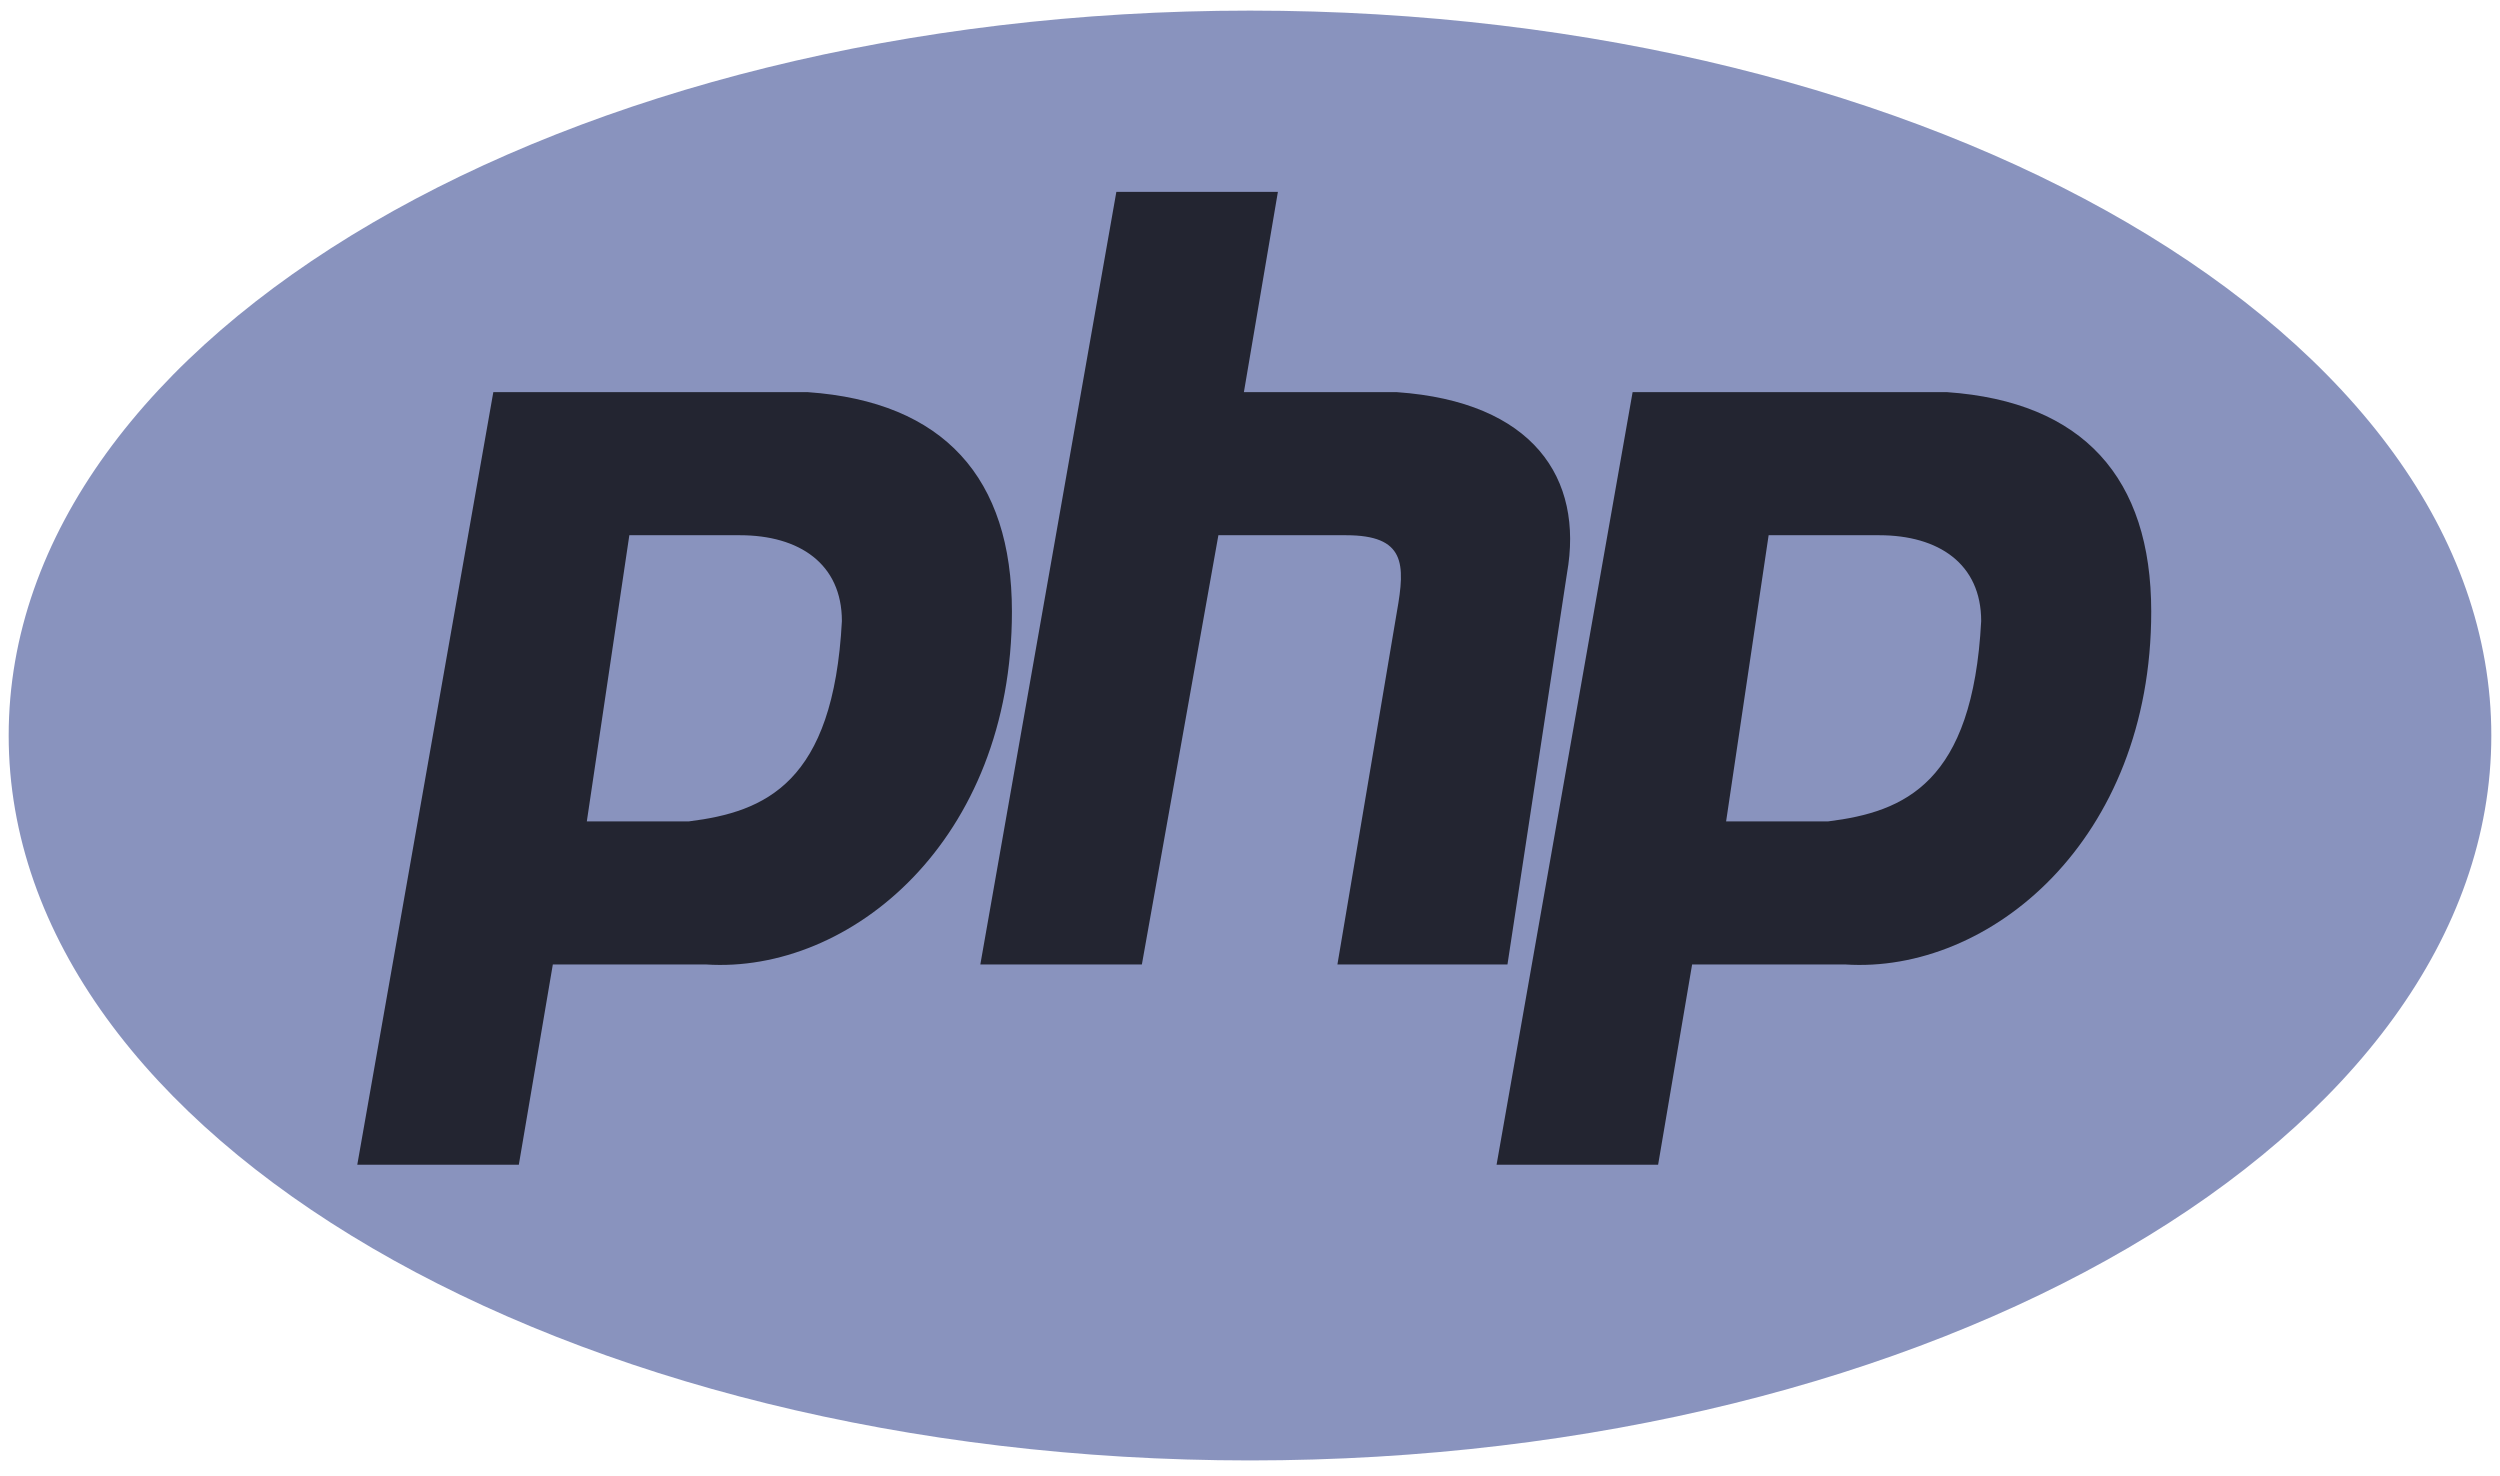
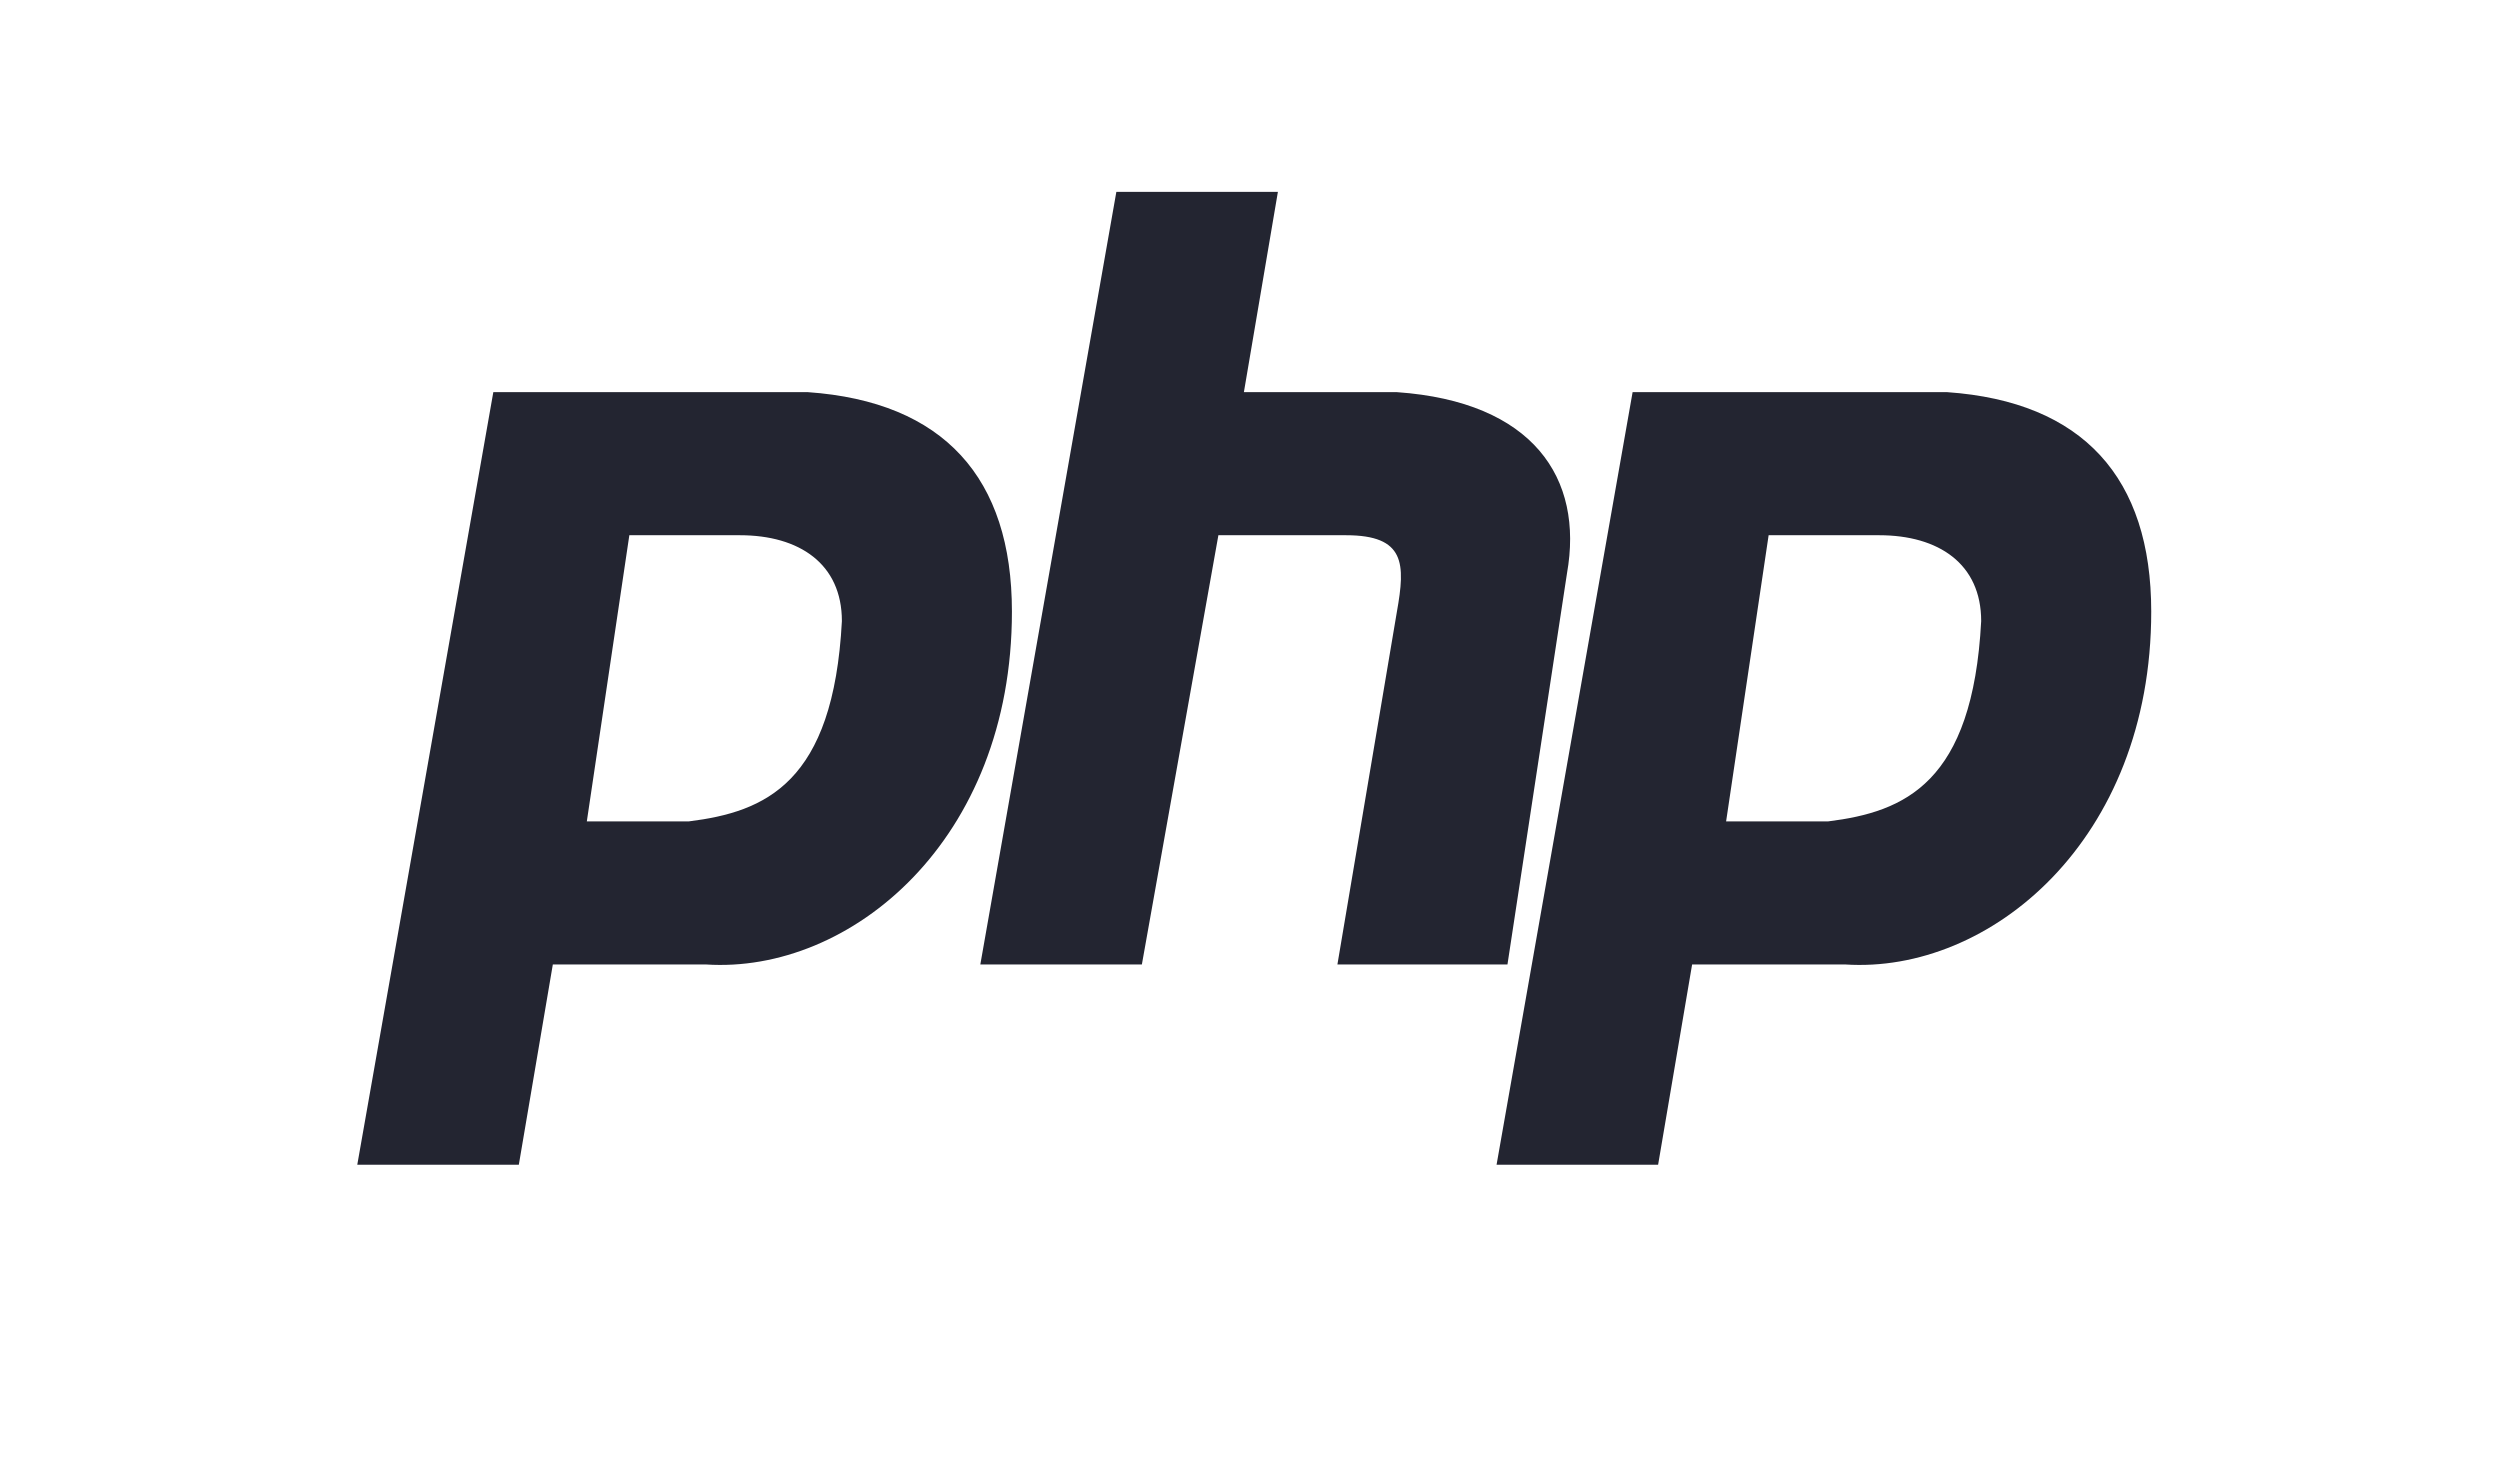
<svg xmlns="http://www.w3.org/2000/svg" width="144" height="85" viewBox="0 0 144 85" fill="none">
-   <path d="M72 84.121C111.488 84.121 143.5 65.427 143.5 42.366C143.5 19.306 111.488 0.611 72 0.611C32.512 0.611 0.5 19.306 0.5 42.366C0.5 65.427 32.512 84.121 72 84.121Z" fill="#8993BE" />
  <path fill-rule="evenodd" clip-rule="evenodd" d="M20.579 67.09L28.415 22.588H46.534C54.369 23.137 58.287 27.532 58.287 35.225C58.287 48.41 48.983 56.102 40.657 55.553H31.843L29.884 67.09H20.579ZM33.801 47.312L36.25 30.829H42.616C46.044 30.829 48.493 32.477 48.493 35.774C48.003 45.114 44.085 46.762 39.678 47.312H33.801ZM56.467 55.553L64.302 11.051H73.607L71.648 22.588H80.463C88.299 23.137 91.237 27.532 90.258 33.027L86.83 55.553H77.035L80.463 35.225C80.953 32.477 80.953 30.829 77.525 30.829H70.179L65.772 55.553H56.467ZM86.202 67.09L94.038 22.588H112.157C119.993 23.137 123.911 27.532 123.911 35.225C123.911 48.41 114.606 56.102 106.281 55.553H97.466L95.507 67.09H86.202ZM99.424 47.312L101.873 30.829H108.24C111.668 30.829 114.116 32.477 114.116 35.774C113.627 45.114 109.709 46.762 105.302 47.312H99.425H99.424Z" fill="#232531" />
</svg>